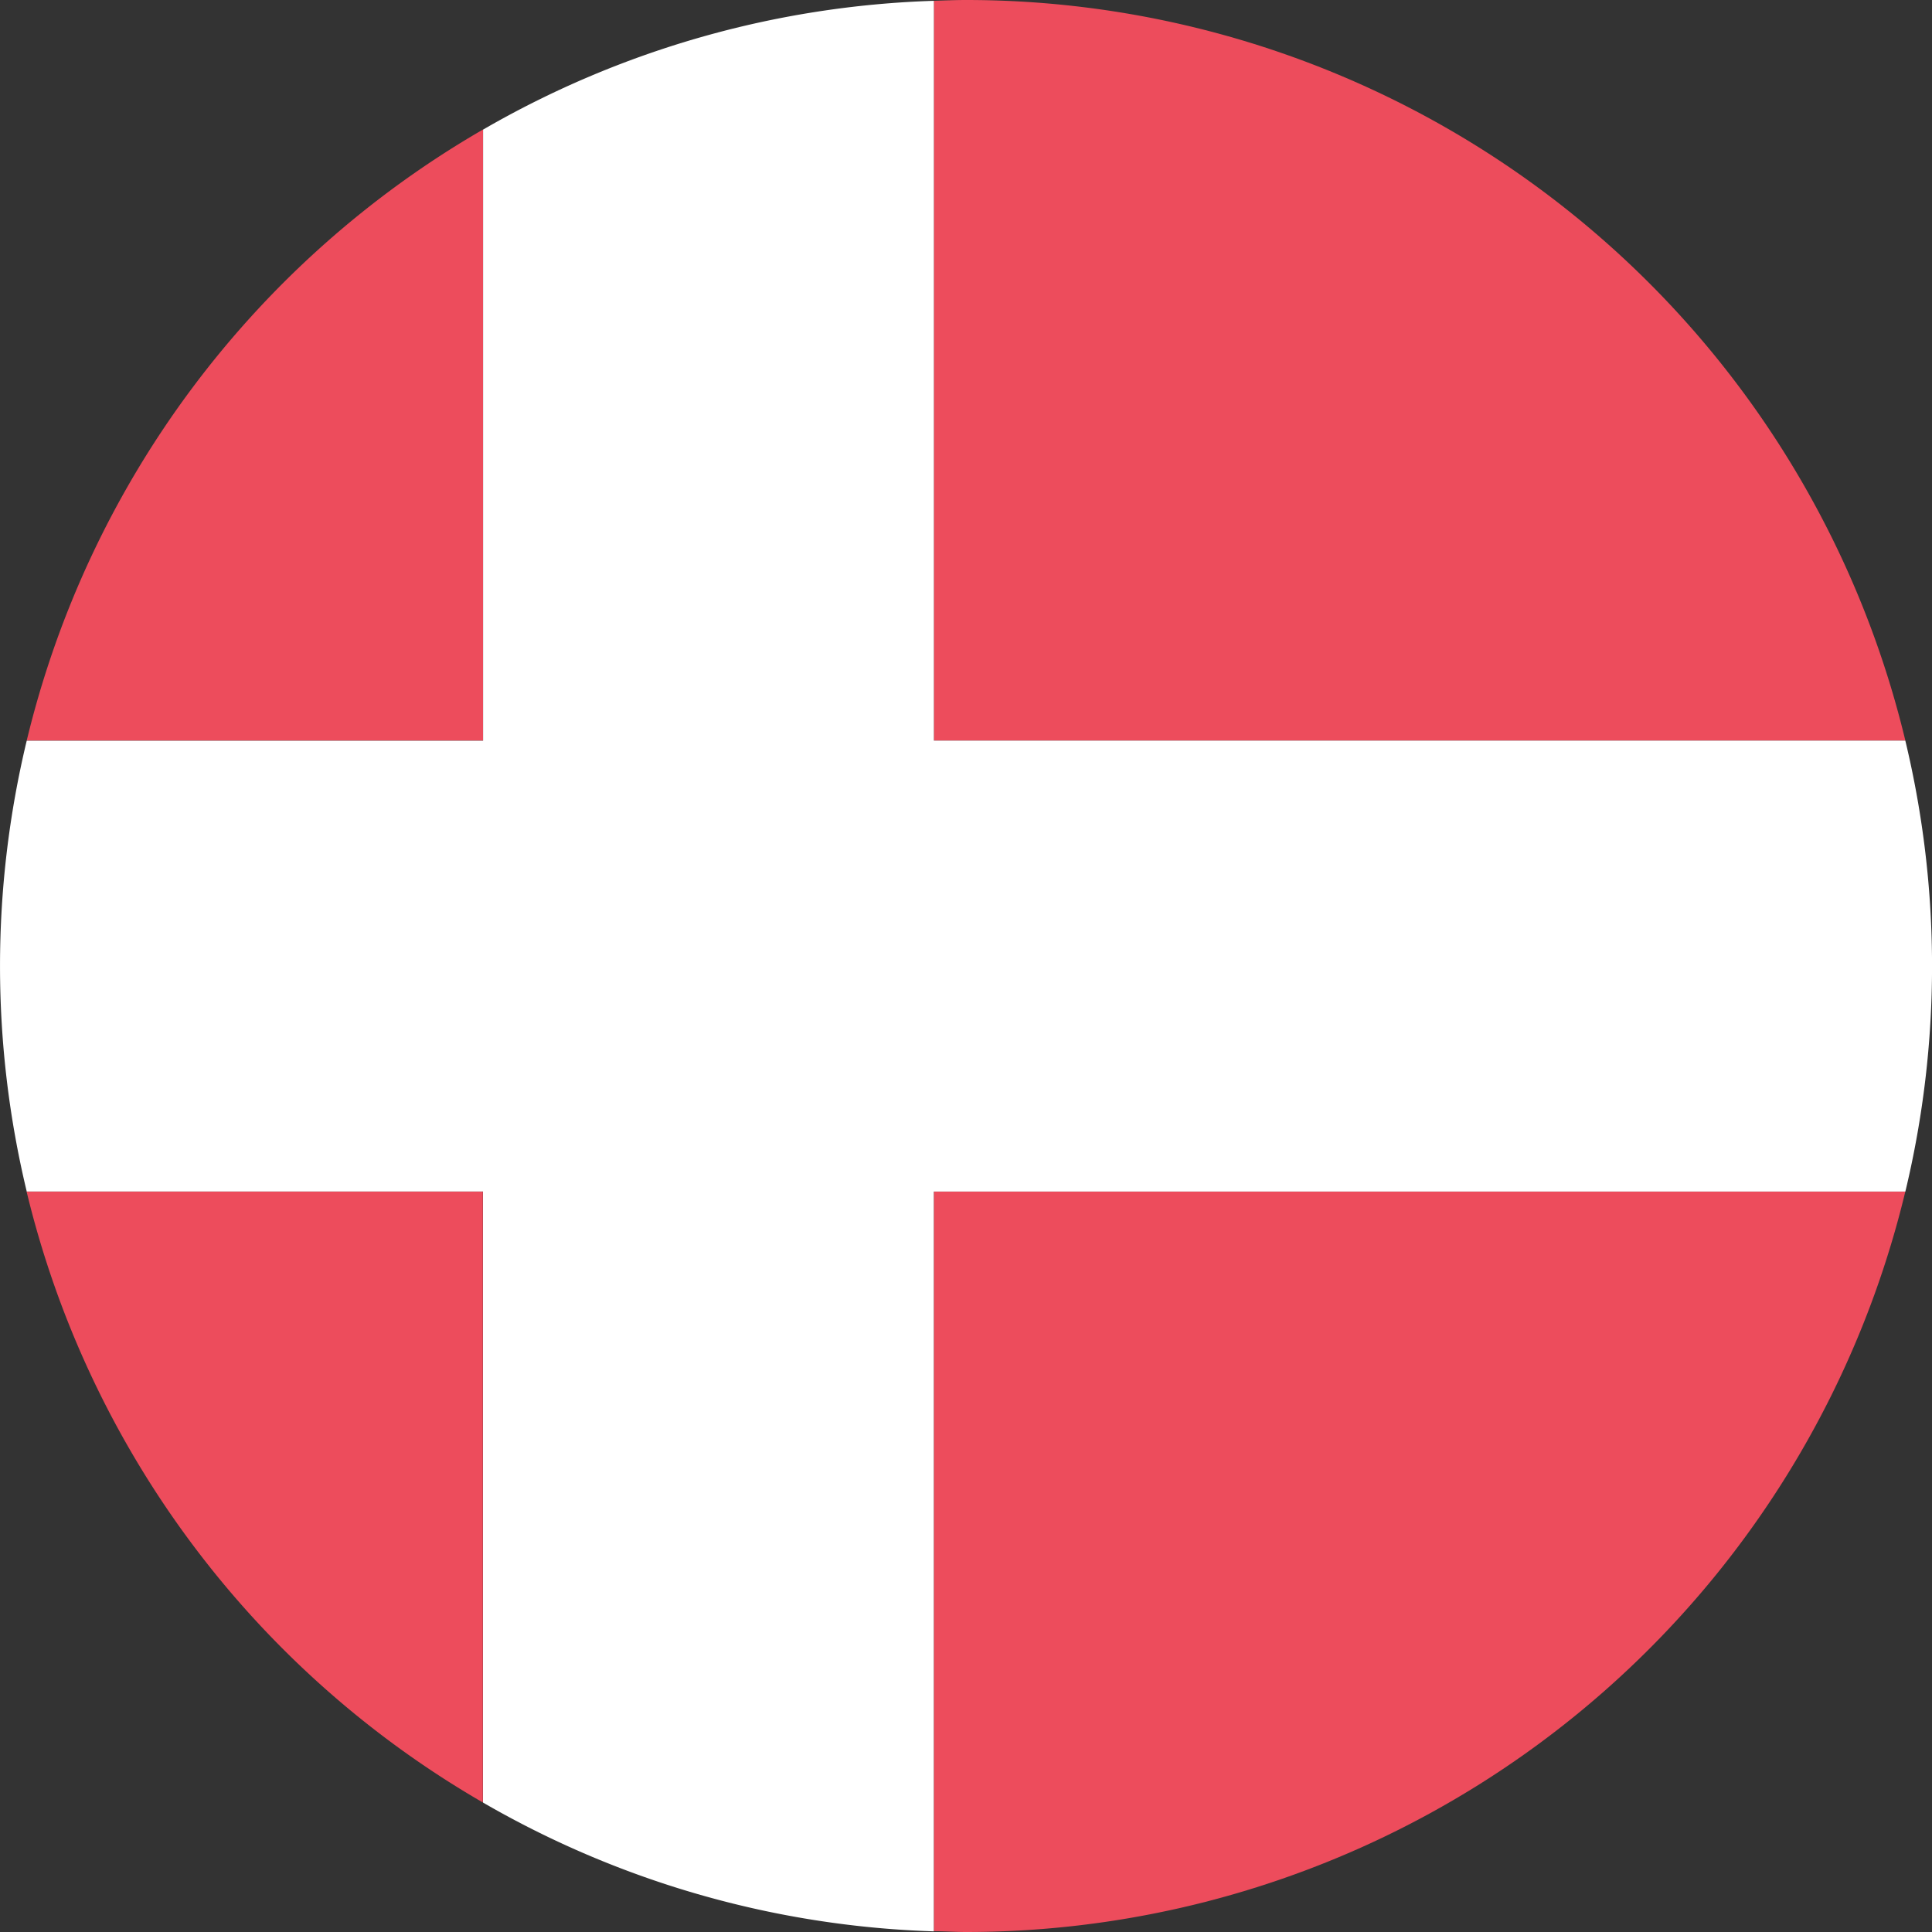
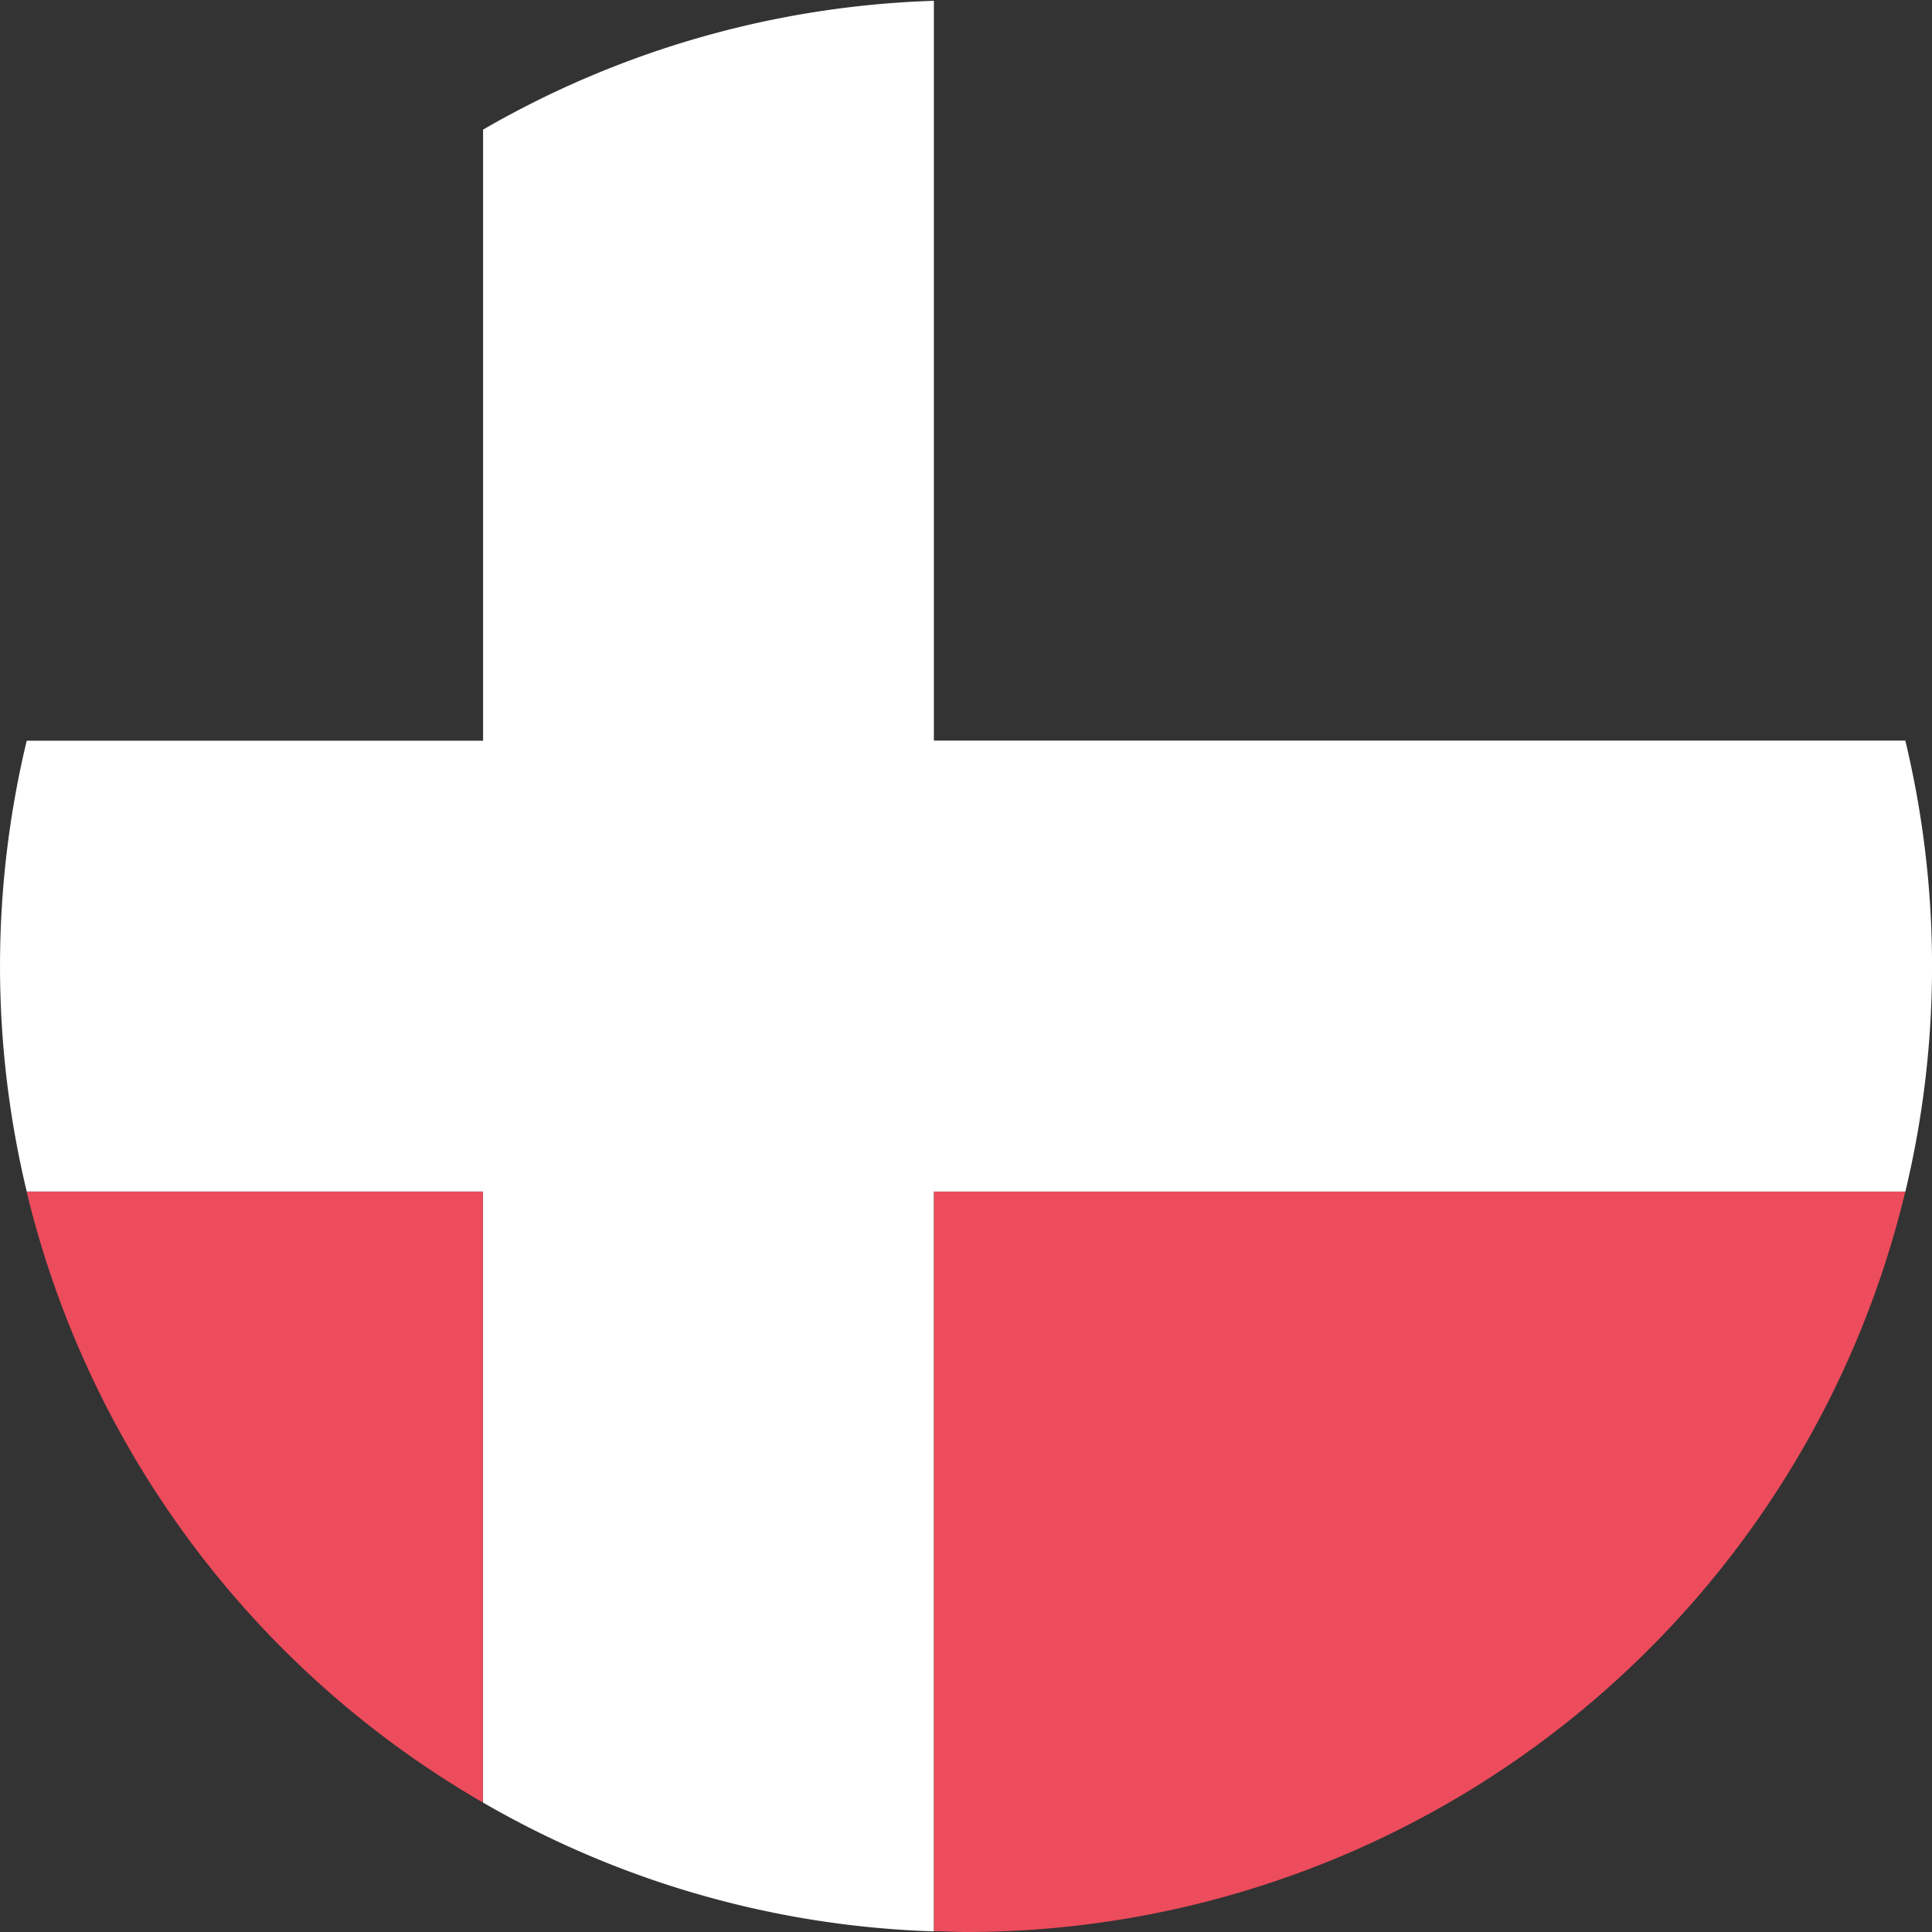
<svg xmlns="http://www.w3.org/2000/svg" width="24" height="24" viewBox="0 0 24 24">
  <rect x="0" y="0" width="24" height="24" fill="#333333" stroke="none" />
  <defs>
    <style>.a{fill:#ed4c5c;}.b{fill:#fff;}</style>
  </defs>
  <g transform="translate(-1218.81 -2582.455)">
-     <path class="a" d="M1307.505,2591.655a12,12,0,0,0-11.668-9.2c-.134,0-.267.006-.4.01v9.19Z" transform="translate(-65.026)" />
-     <path class="a" d="M1226.67,2593.084a12.017,12.017,0,0,0-5.668,7.591h5.668v-7.591Z" transform="translate(-1.86 -9.02)" />
    <path class="a" d="M1221,2680.216a12.017,12.017,0,0,0,5.668,7.591v-7.591Z" transform="translate(-1.86 -82.961)" />
    <path class="a" d="M1295.437,2689.406c.133,0,.266.01.4.01a12,12,0,0,0,11.668-9.2h-12.068Z" transform="translate(-65.026 -82.961)" />
    <path class="b" d="M1242.479,2591.711h-12.068v-9.19a11.932,11.932,0,0,0-5.6,1.6v7.591h-5.669a11.982,11.982,0,0,0,0,5.6h5.668v7.591a11.931,11.931,0,0,0,5.6,1.6v-9.19h12.069a11.991,11.991,0,0,0,0-5.6Z" transform="translate(0 -0.056)" />
  </g>
</svg>